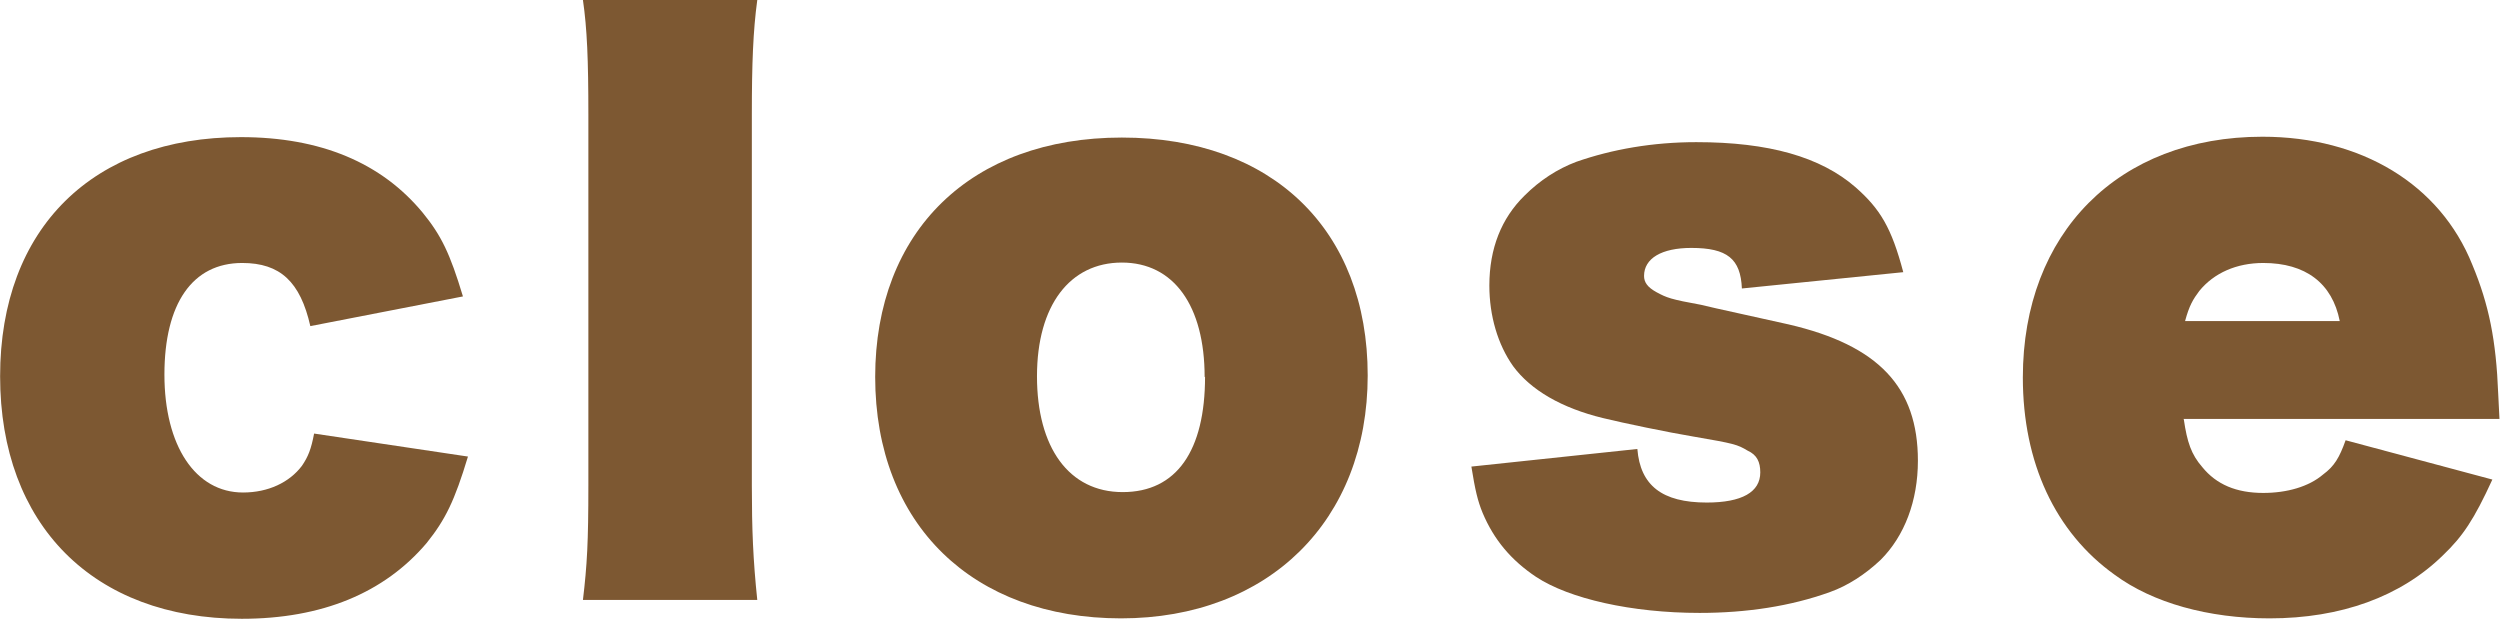
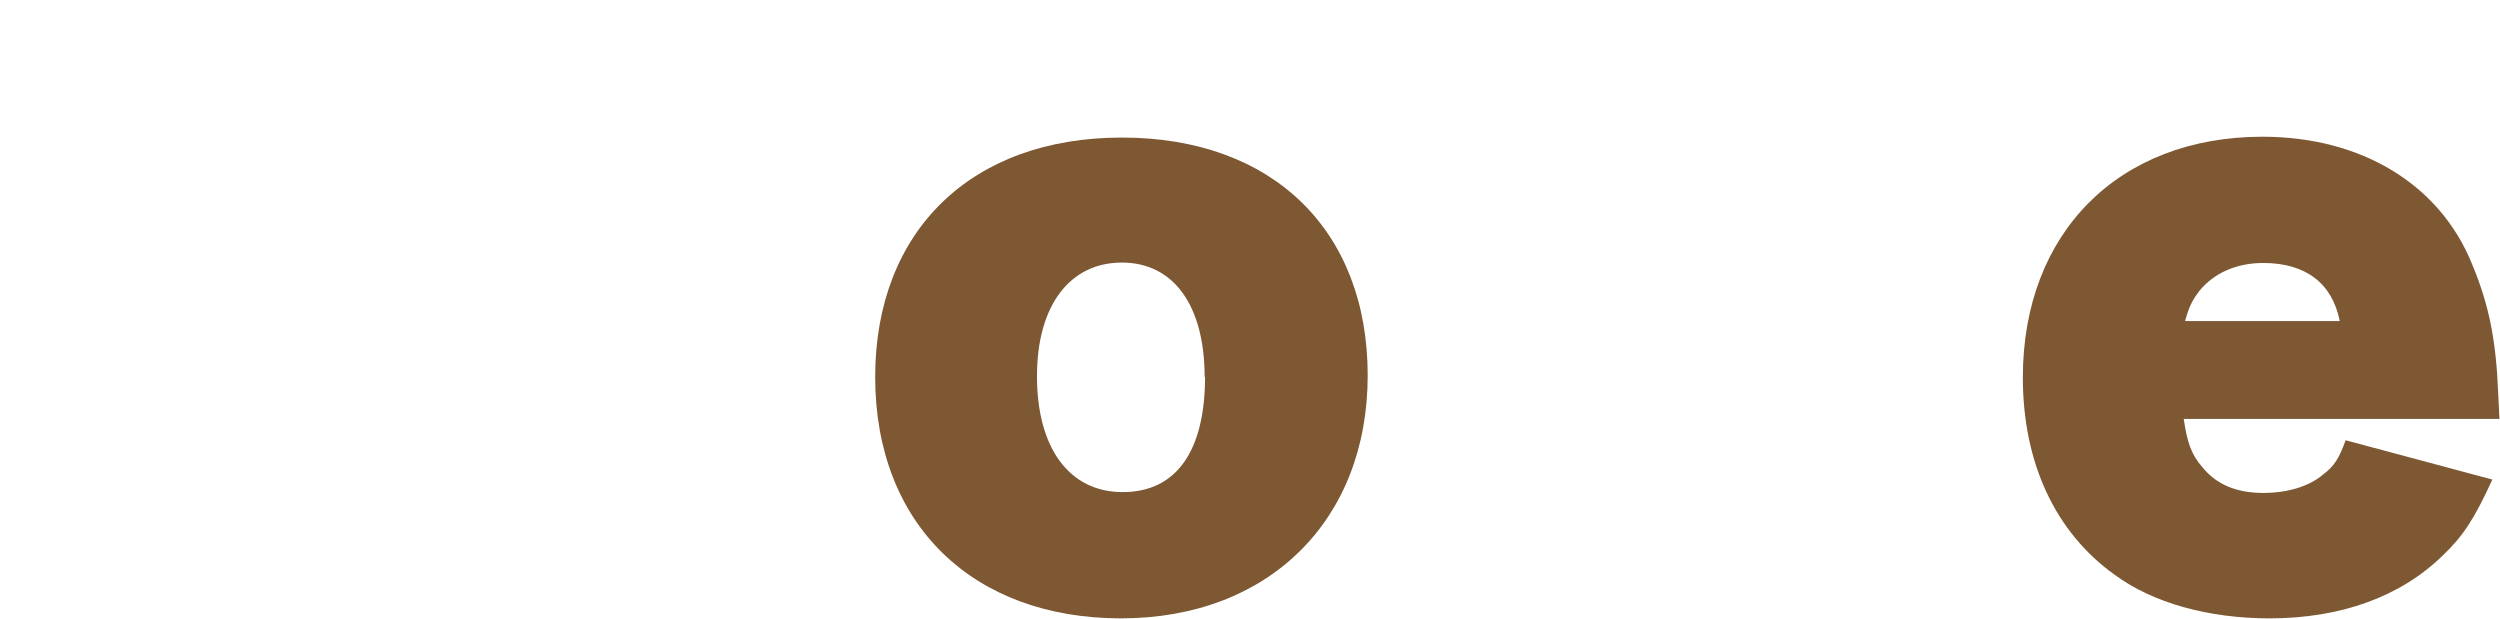
<svg xmlns="http://www.w3.org/2000/svg" id="_レイヤー_2" data-name="レイヤー 2" width="21.09mm" height="5.22mm" viewBox="0 0 59.79 14.8">
  <defs>
    <style>
      .cls-1 {
        fill: #7d5832;
        stroke-width: 0px;
      }
    </style>
  </defs>
  <g id="_レイヤー_1-2" data-name="レイヤー 1">
    <g>
-       <path class="cls-1" d="M11.19,10.92c-.32,1.06-.54,1.51-.99,2.07-1.01,1.19-2.5,1.81-4.42,1.81-3.55,0-5.78-2.25-5.78-5.8S2.23,3.28,5.76,3.28c1.9,0,3.36.61,4.35,1.81.44.54.65.97.96,2l-3.65.71c-.24-1.06-.72-1.51-1.63-1.51-1.19,0-1.86.97-1.86,2.67s.74,2.82,1.88,2.82c.6,0,1.11-.24,1.41-.64.15-.22.22-.4.29-.77l3.68.55Z" />
-       <path class="cls-1" d="M18.11,0c-.1.74-.13,1.51-.13,2.74v8.87c0,1.06.03,1.78.13,2.74h-4.17c.1-.84.13-1.38.13-2.74V2.74c0-1.31-.03-2.05-.13-2.74h4.17Z" />
      <path class="cls-1" d="M20.93,9.02c0-3.49,2.29-5.73,5.9-5.73s5.88,2.22,5.88,5.69-2.37,5.81-5.9,5.81-5.88-2.23-5.88-5.78ZM28.81,9.02c0-1.71-.74-2.74-1.98-2.74s-2.03,1.02-2.03,2.72.76,2.77,2.05,2.77,1.97-.99,1.97-2.76Z" />
-       <path class="cls-1" d="M39.16,10.74c.07.87.59,1.28,1.66,1.28.84,0,1.28-.25,1.28-.72,0-.25-.08-.42-.3-.52-.25-.15-.32-.17-1.31-.34-.6-.1-1.66-.32-2.15-.44-.99-.24-1.73-.67-2.15-1.24-.37-.52-.57-1.21-.57-1.93,0-.89.29-1.61.84-2.15.37-.37.79-.64,1.24-.81.86-.3,1.83-.47,2.87-.47,1.73,0,2.97.35,3.81,1.08.59.52.86.97,1.14,2.03l-3.86.39c-.03-.71-.35-.97-1.21-.97-.71,0-1.13.25-1.13.67,0,.15.08.27.3.39.24.13.34.17,1.06.3.18.05,1.76.39,2.1.47,2.15.5,3.09,1.5,3.09,3.26,0,.96-.32,1.8-.89,2.37-.37.35-.79.62-1.21.77-.94.34-2,.5-3.12.5-1.63,0-3.12-.34-3.91-.86-.6-.4-1.01-.89-1.28-1.53-.12-.29-.18-.55-.27-1.11l3.96-.42Z" />
      <path class="cls-1" d="M52.23,10.03c.08.55.18.84.44,1.14.34.42.82.62,1.46.62.57,0,1.09-.15,1.43-.44.27-.2.39-.4.54-.82l3.51.94c-.44.96-.71,1.36-1.18,1.81-1.01.99-2.44,1.51-4.15,1.51-1.46,0-2.79-.37-3.7-1.04-1.43-1.02-2.2-2.69-2.2-4.72,0-3.46,2.29-5.76,5.73-5.76,2.37,0,4.25,1.14,5.02,3.06.4.96.57,1.81.62,3.09q.02.4.03.6h-7.56ZM55.96,7.68c-.18-.91-.82-1.39-1.83-1.39-.64,0-1.18.24-1.53.67-.15.2-.24.35-.34.72h3.7Z" />
    </g>
  </g>
</svg>